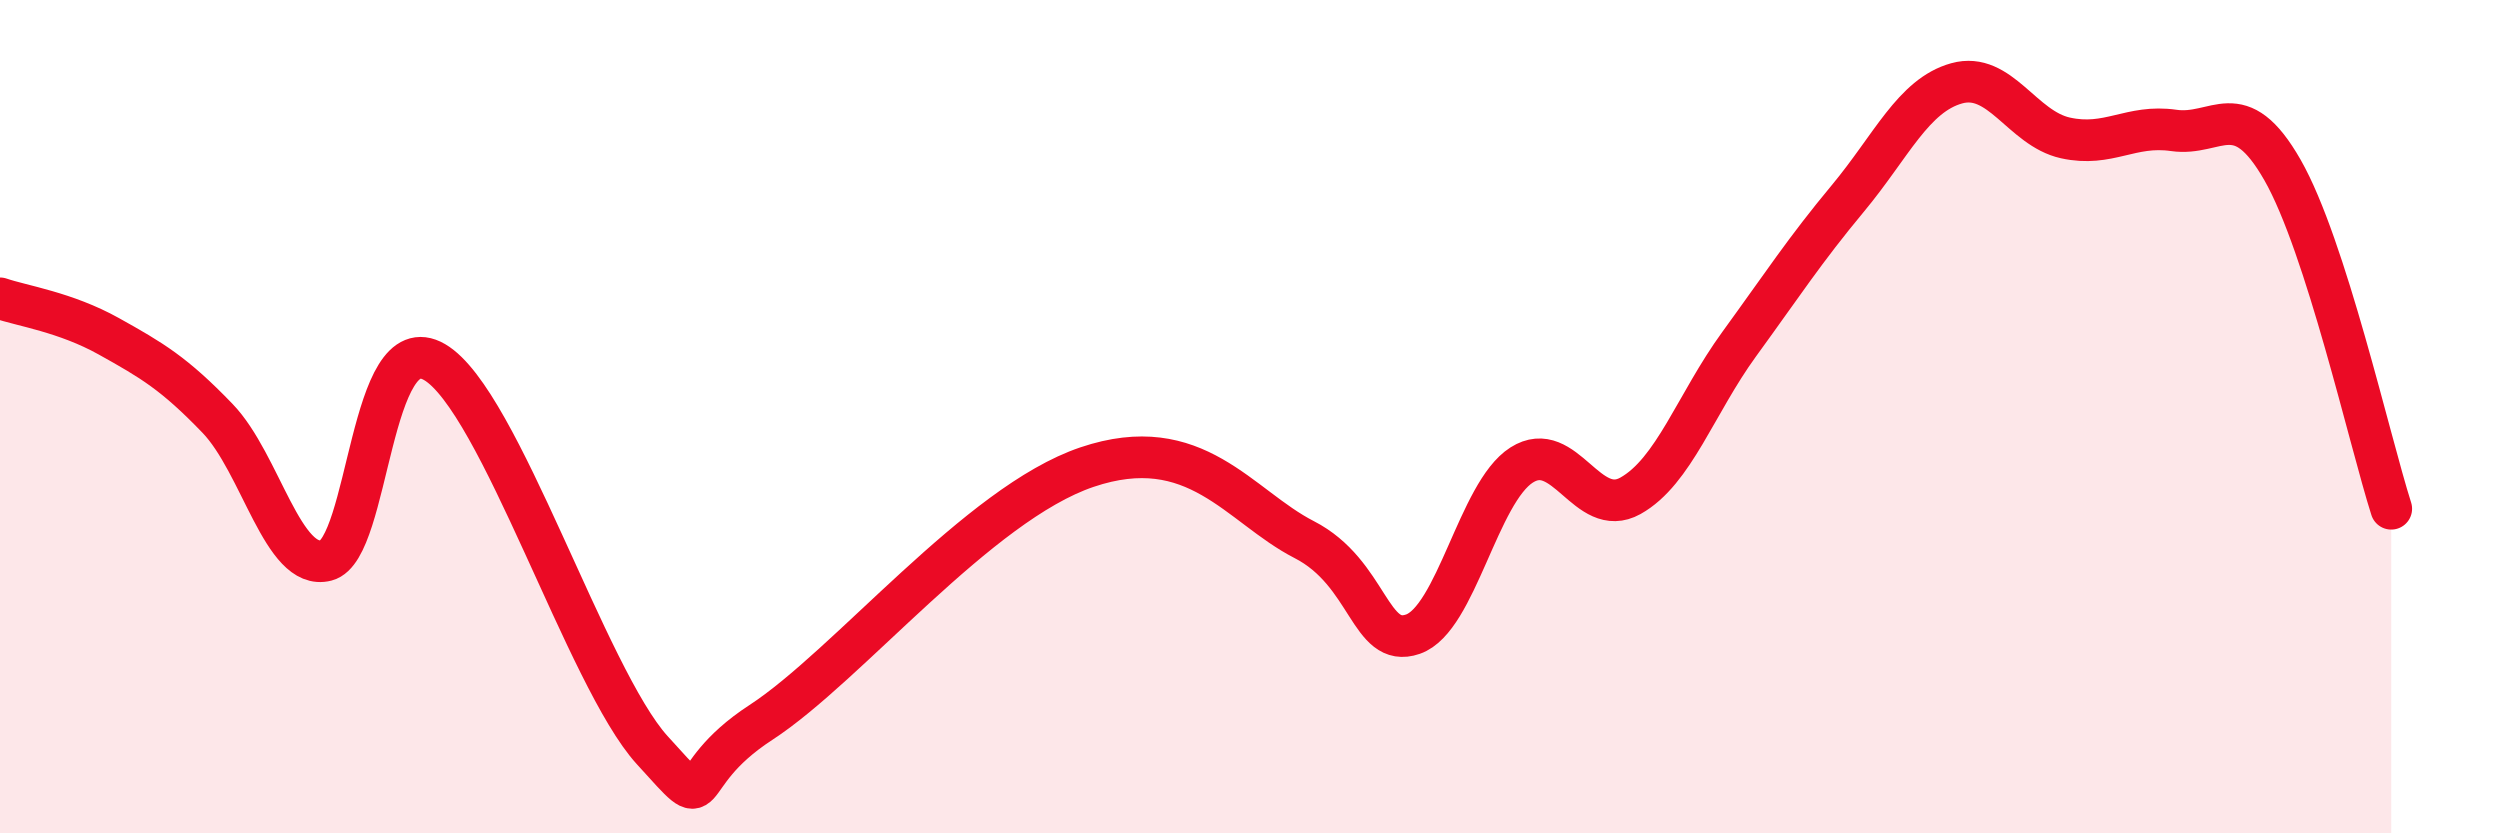
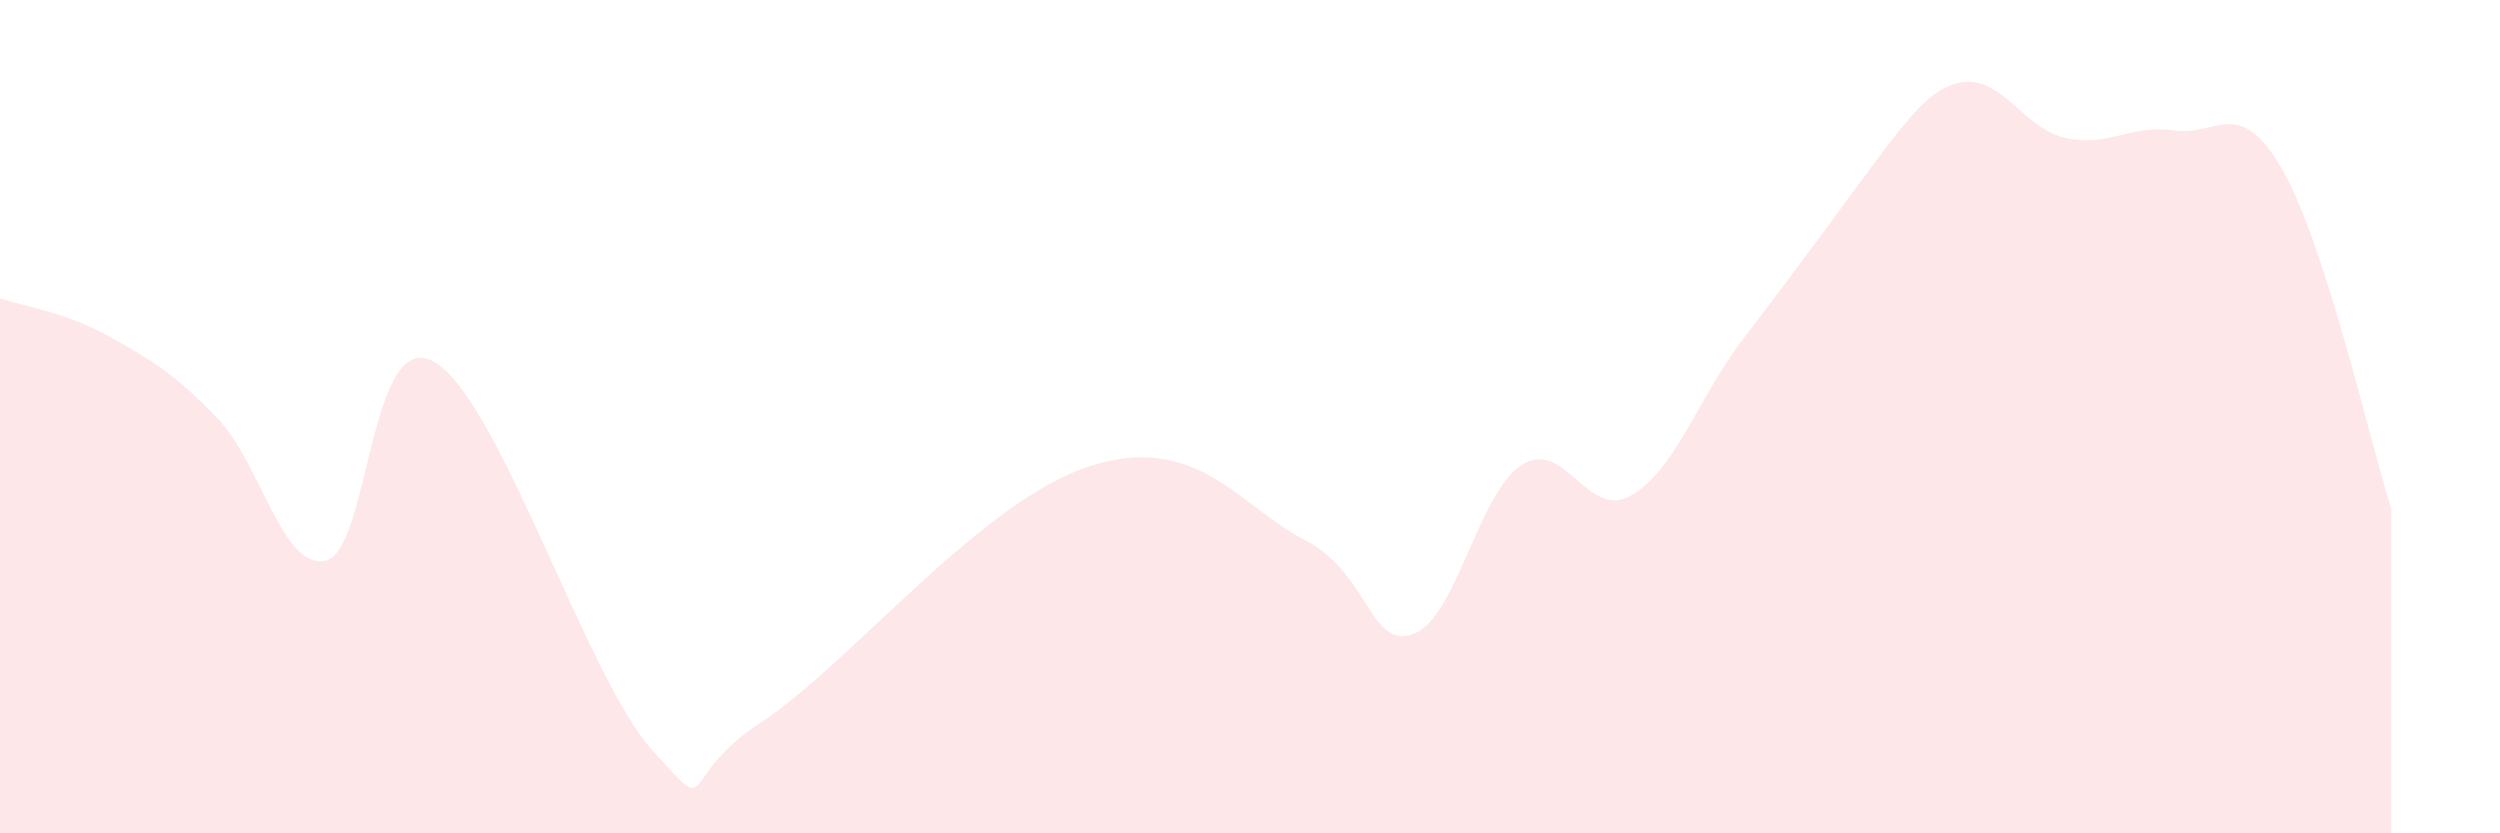
<svg xmlns="http://www.w3.org/2000/svg" width="60" height="20" viewBox="0 0 60 20">
-   <path d="M 0,7.16 C 0.52,7.34 1.57,7.49 2.61,8.07 C 3.65,8.65 4.18,8.96 5.22,10.04 C 6.26,11.12 6.79,13.72 7.83,13.45 C 8.87,13.18 8.87,7.78 10.43,8.69 C 11.99,9.6 14.08,16.27 15.65,18 C 17.22,19.73 16.17,18.7 18.26,17.34 C 20.35,15.98 23.48,12.09 26.09,11.21 C 28.7,10.33 29.74,12.15 31.3,12.95 C 32.86,13.75 32.87,15.58 33.91,15.22 C 34.95,14.86 35.48,11.82 36.52,11.16 C 37.56,10.5 38.09,12.48 39.13,11.9 C 40.17,11.32 40.7,9.69 41.74,8.26 C 42.78,6.83 43.31,6.01 44.35,4.76 C 45.39,3.51 45.92,2.29 46.96,2 C 48,1.71 48.53,3.08 49.57,3.31 C 50.61,3.54 51.13,2.98 52.17,3.13 C 53.21,3.28 53.74,2.26 54.78,4.08 C 55.82,5.9 56.87,10.58 57.39,12.21L57.39 20L0 20Z" fill="#EB0A25" opacity="0.1" stroke-linecap="round" stroke-linejoin="round" />
-   <path d="M 0,7.16 C 0.52,7.34 1.57,7.49 2.61,8.07 C 3.65,8.65 4.18,8.96 5.22,10.04 C 6.26,11.12 6.79,13.72 7.83,13.45 C 8.87,13.18 8.87,7.78 10.43,8.69 C 11.99,9.6 14.08,16.27 15.65,18 C 17.22,19.73 16.17,18.7 18.26,17.34 C 20.35,15.98 23.48,12.09 26.09,11.21 C 28.7,10.33 29.74,12.15 31.3,12.95 C 32.86,13.75 32.87,15.58 33.91,15.22 C 34.95,14.86 35.48,11.82 36.52,11.16 C 37.56,10.5 38.09,12.48 39.13,11.9 C 40.17,11.32 40.7,9.69 41.74,8.26 C 42.78,6.83 43.31,6.01 44.35,4.76 C 45.39,3.51 45.92,2.29 46.96,2 C 48,1.71 48.53,3.08 49.57,3.31 C 50.61,3.54 51.13,2.98 52.17,3.13 C 53.21,3.28 53.74,2.26 54.78,4.08 C 55.82,5.9 56.87,10.58 57.39,12.21" stroke="#EB0A25" stroke-width="1" fill="none" stroke-linecap="round" stroke-linejoin="round" />
+   <path d="M 0,7.16 C 0.52,7.34 1.57,7.49 2.61,8.07 C 3.65,8.65 4.18,8.96 5.22,10.04 C 6.26,11.12 6.79,13.72 7.83,13.45 C 8.87,13.18 8.87,7.78 10.43,8.69 C 11.99,9.6 14.08,16.27 15.65,18 C 17.22,19.73 16.17,18.7 18.26,17.34 C 20.35,15.98 23.48,12.09 26.09,11.21 C 28.7,10.33 29.74,12.15 31.3,12.95 C 32.86,13.75 32.87,15.58 33.91,15.22 C 34.95,14.86 35.48,11.82 36.52,11.16 C 37.56,10.5 38.09,12.48 39.13,11.9 C 40.17,11.32 40.7,9.69 41.74,8.26 C 45.39,3.51 45.92,2.29 46.96,2 C 48,1.71 48.53,3.08 49.57,3.31 C 50.61,3.54 51.13,2.98 52.17,3.13 C 53.21,3.28 53.74,2.26 54.78,4.08 C 55.82,5.9 56.87,10.58 57.39,12.21L57.39 20L0 20Z" fill="#EB0A25" opacity="0.1" stroke-linecap="round" stroke-linejoin="round" />
</svg>